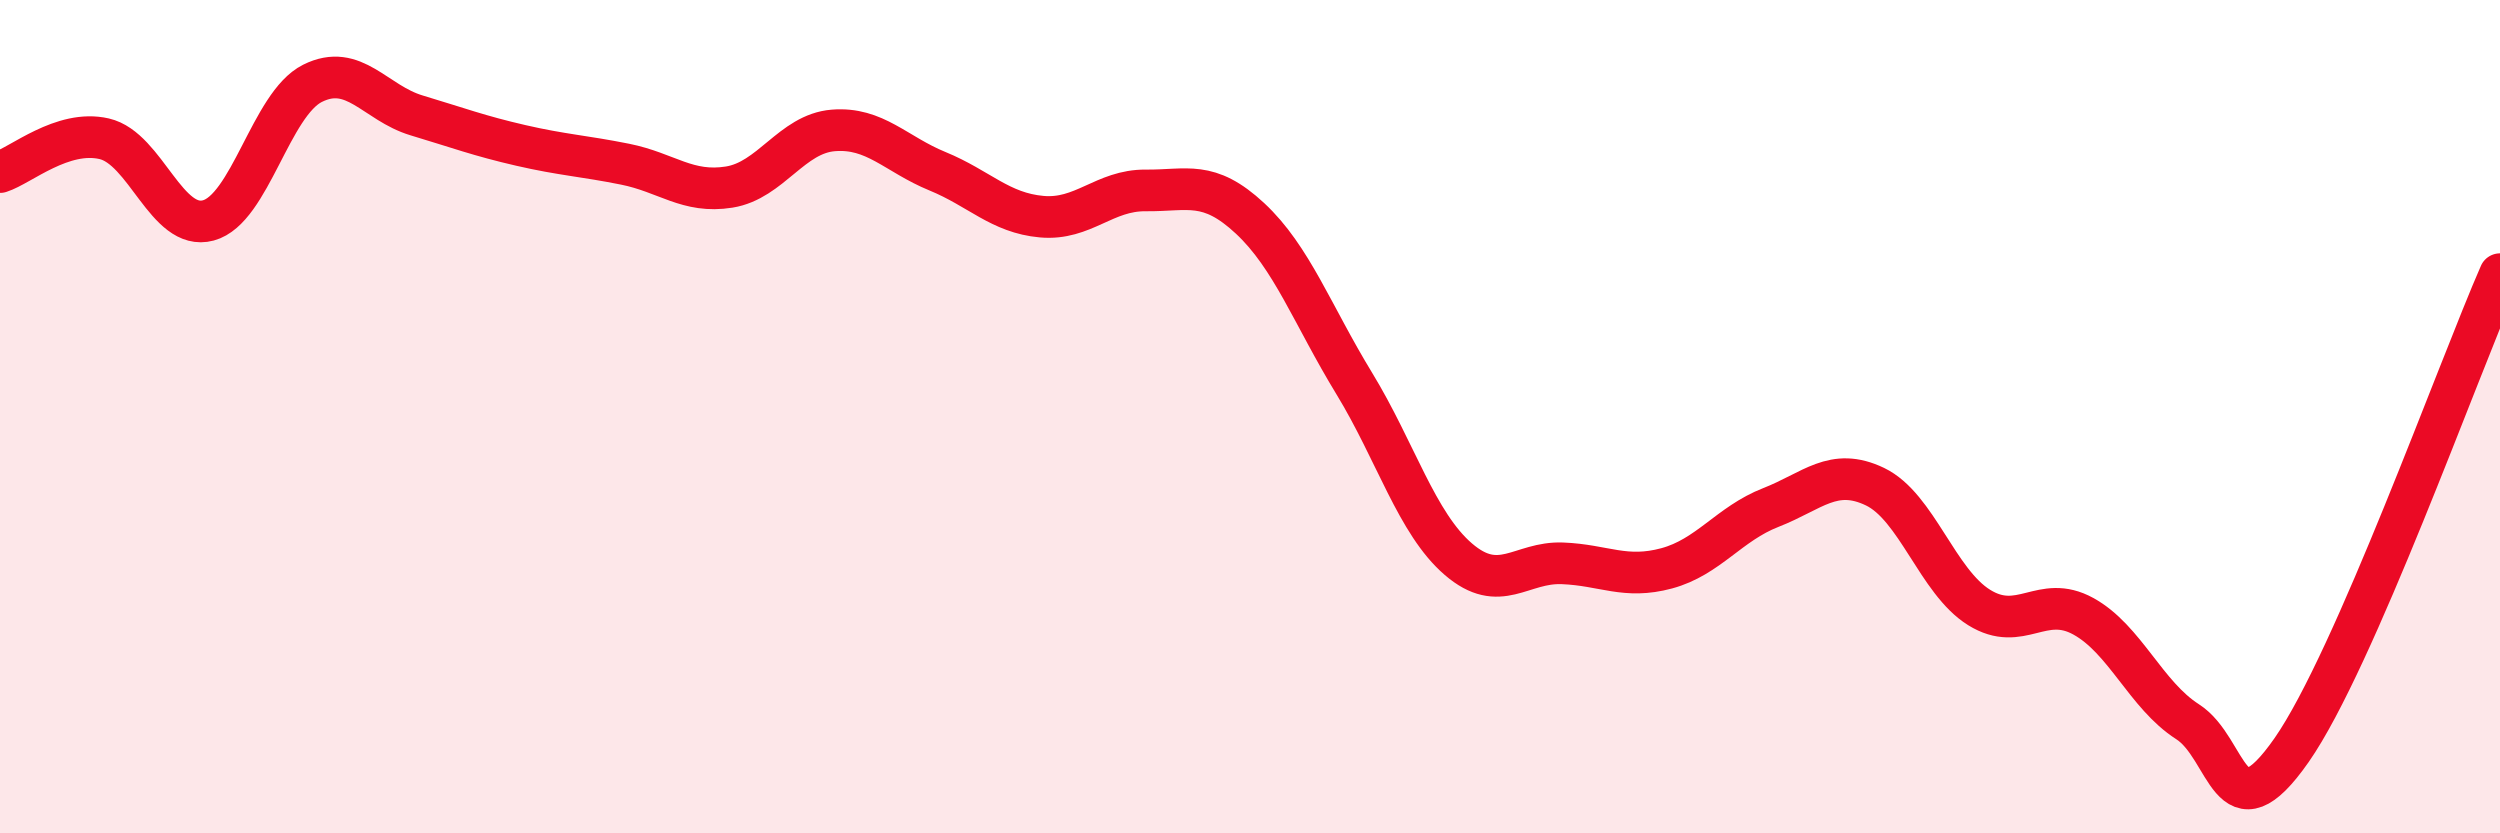
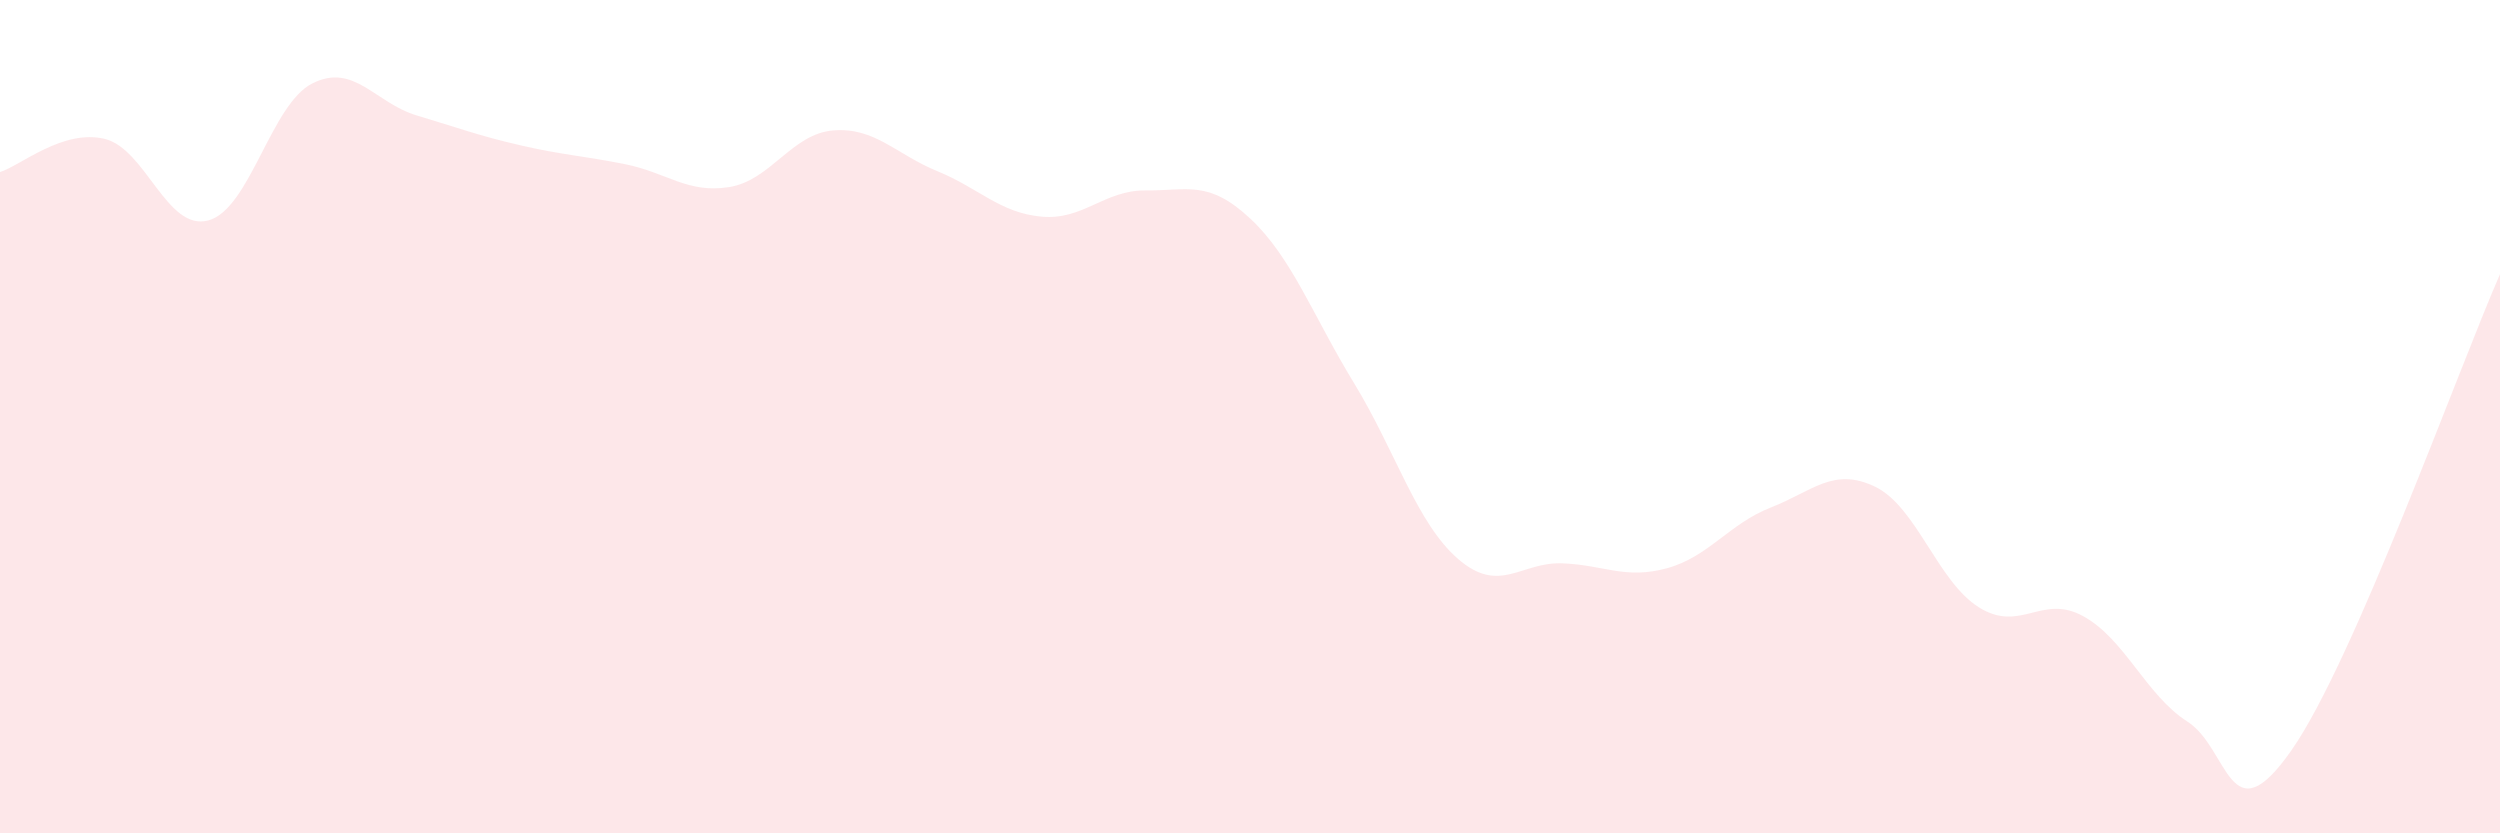
<svg xmlns="http://www.w3.org/2000/svg" width="60" height="20" viewBox="0 0 60 20">
  <path d="M 0,4.13 C 0.5,3.97 1.5,3.1 2.5,3.33 C 3.5,3.56 4,5.56 5,5.29 C 6,5.02 6.5,2.5 7.5,2 C 8.5,1.5 9,2.47 10,2.77 C 11,3.07 11.5,3.26 12.5,3.49 C 13.5,3.72 14,3.74 15,3.94 C 16,4.14 16.5,4.65 17.5,4.49 C 18.5,4.33 19,3.21 20,3.13 C 21,3.05 21.5,3.7 22.5,4.11 C 23.5,4.52 24,5.11 25,5.2 C 26,5.29 26.5,4.56 27.5,4.57 C 28.5,4.58 29,4.31 30,5.24 C 31,6.17 31.5,7.56 32.5,9.2 C 33.5,10.84 34,12.56 35,13.42 C 36,14.28 36.5,13.48 37.5,13.52 C 38.5,13.56 39,13.91 40,13.64 C 41,13.37 41.5,12.57 42.5,12.18 C 43.5,11.79 44,11.2 45,11.68 C 46,12.16 46.5,13.96 47.5,14.58 C 48.5,15.2 49,14.24 50,14.79 C 51,15.34 51.5,16.68 52.5,17.32 C 53.5,17.96 53.5,20.15 55,18 C 56.5,15.85 59,8.86 60,6.58L60 20L0 20Z" fill="#EB0A25" opacity="0.1" stroke-linecap="round" stroke-linejoin="round" />
-   <path d="M 0,4.13 C 0.5,3.97 1.5,3.1 2.5,3.33 C 3.5,3.56 4,5.56 5,5.29 C 6,5.02 6.5,2.5 7.5,2 C 8.5,1.5 9,2.47 10,2.77 C 11,3.07 11.5,3.26 12.5,3.49 C 13.5,3.72 14,3.74 15,3.94 C 16,4.14 16.5,4.65 17.5,4.49 C 18.5,4.33 19,3.21 20,3.13 C 21,3.05 21.5,3.7 22.5,4.11 C 23.5,4.52 24,5.11 25,5.2 C 26,5.29 26.5,4.56 27.5,4.57 C 28.5,4.58 29,4.31 30,5.24 C 31,6.17 31.5,7.56 32.5,9.2 C 33.5,10.84 34,12.56 35,13.42 C 36,14.28 36.5,13.48 37.5,13.52 C 38.5,13.56 39,13.91 40,13.64 C 41,13.37 41.5,12.57 42.5,12.18 C 43.5,11.79 44,11.2 45,11.68 C 46,12.16 46.5,13.96 47.5,14.58 C 48.5,15.2 49,14.24 50,14.79 C 51,15.34 51.5,16.68 52.5,17.32 C 53.5,17.96 53.5,20.15 55,18 C 56.5,15.85 59,8.86 60,6.58" stroke="#EB0A25" stroke-width="1" fill="none" stroke-linecap="round" stroke-linejoin="round" />
</svg>